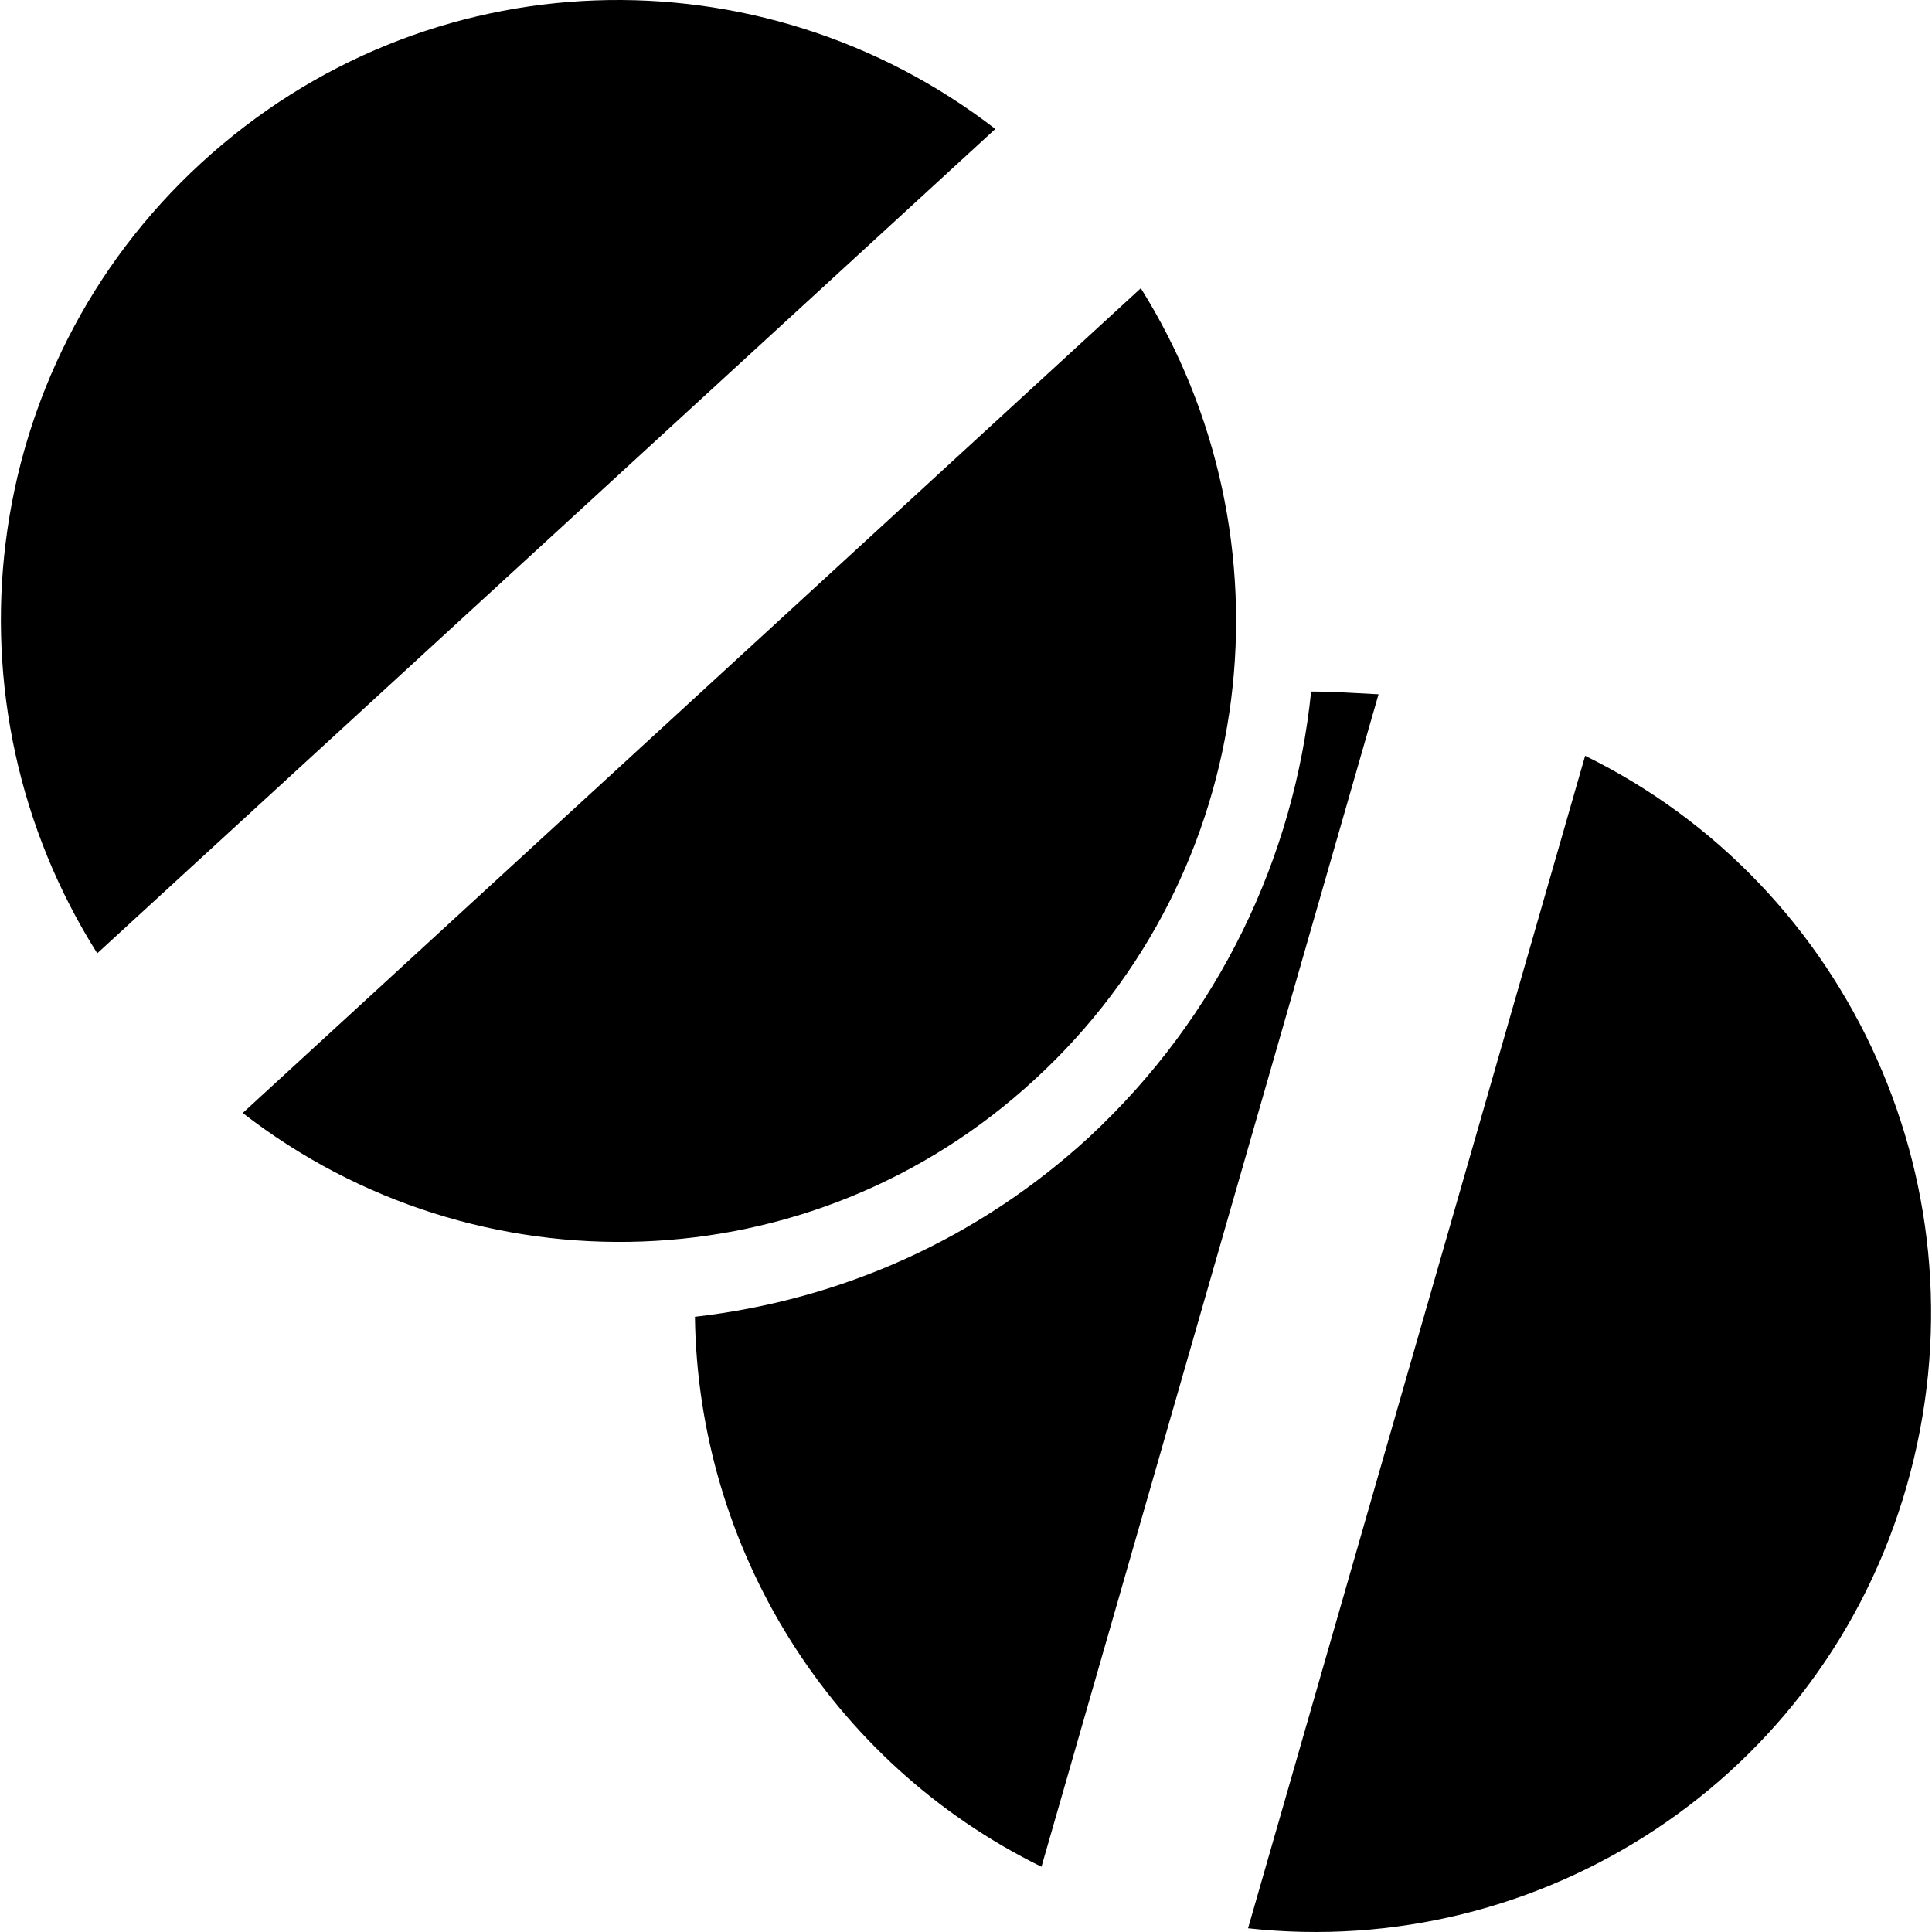
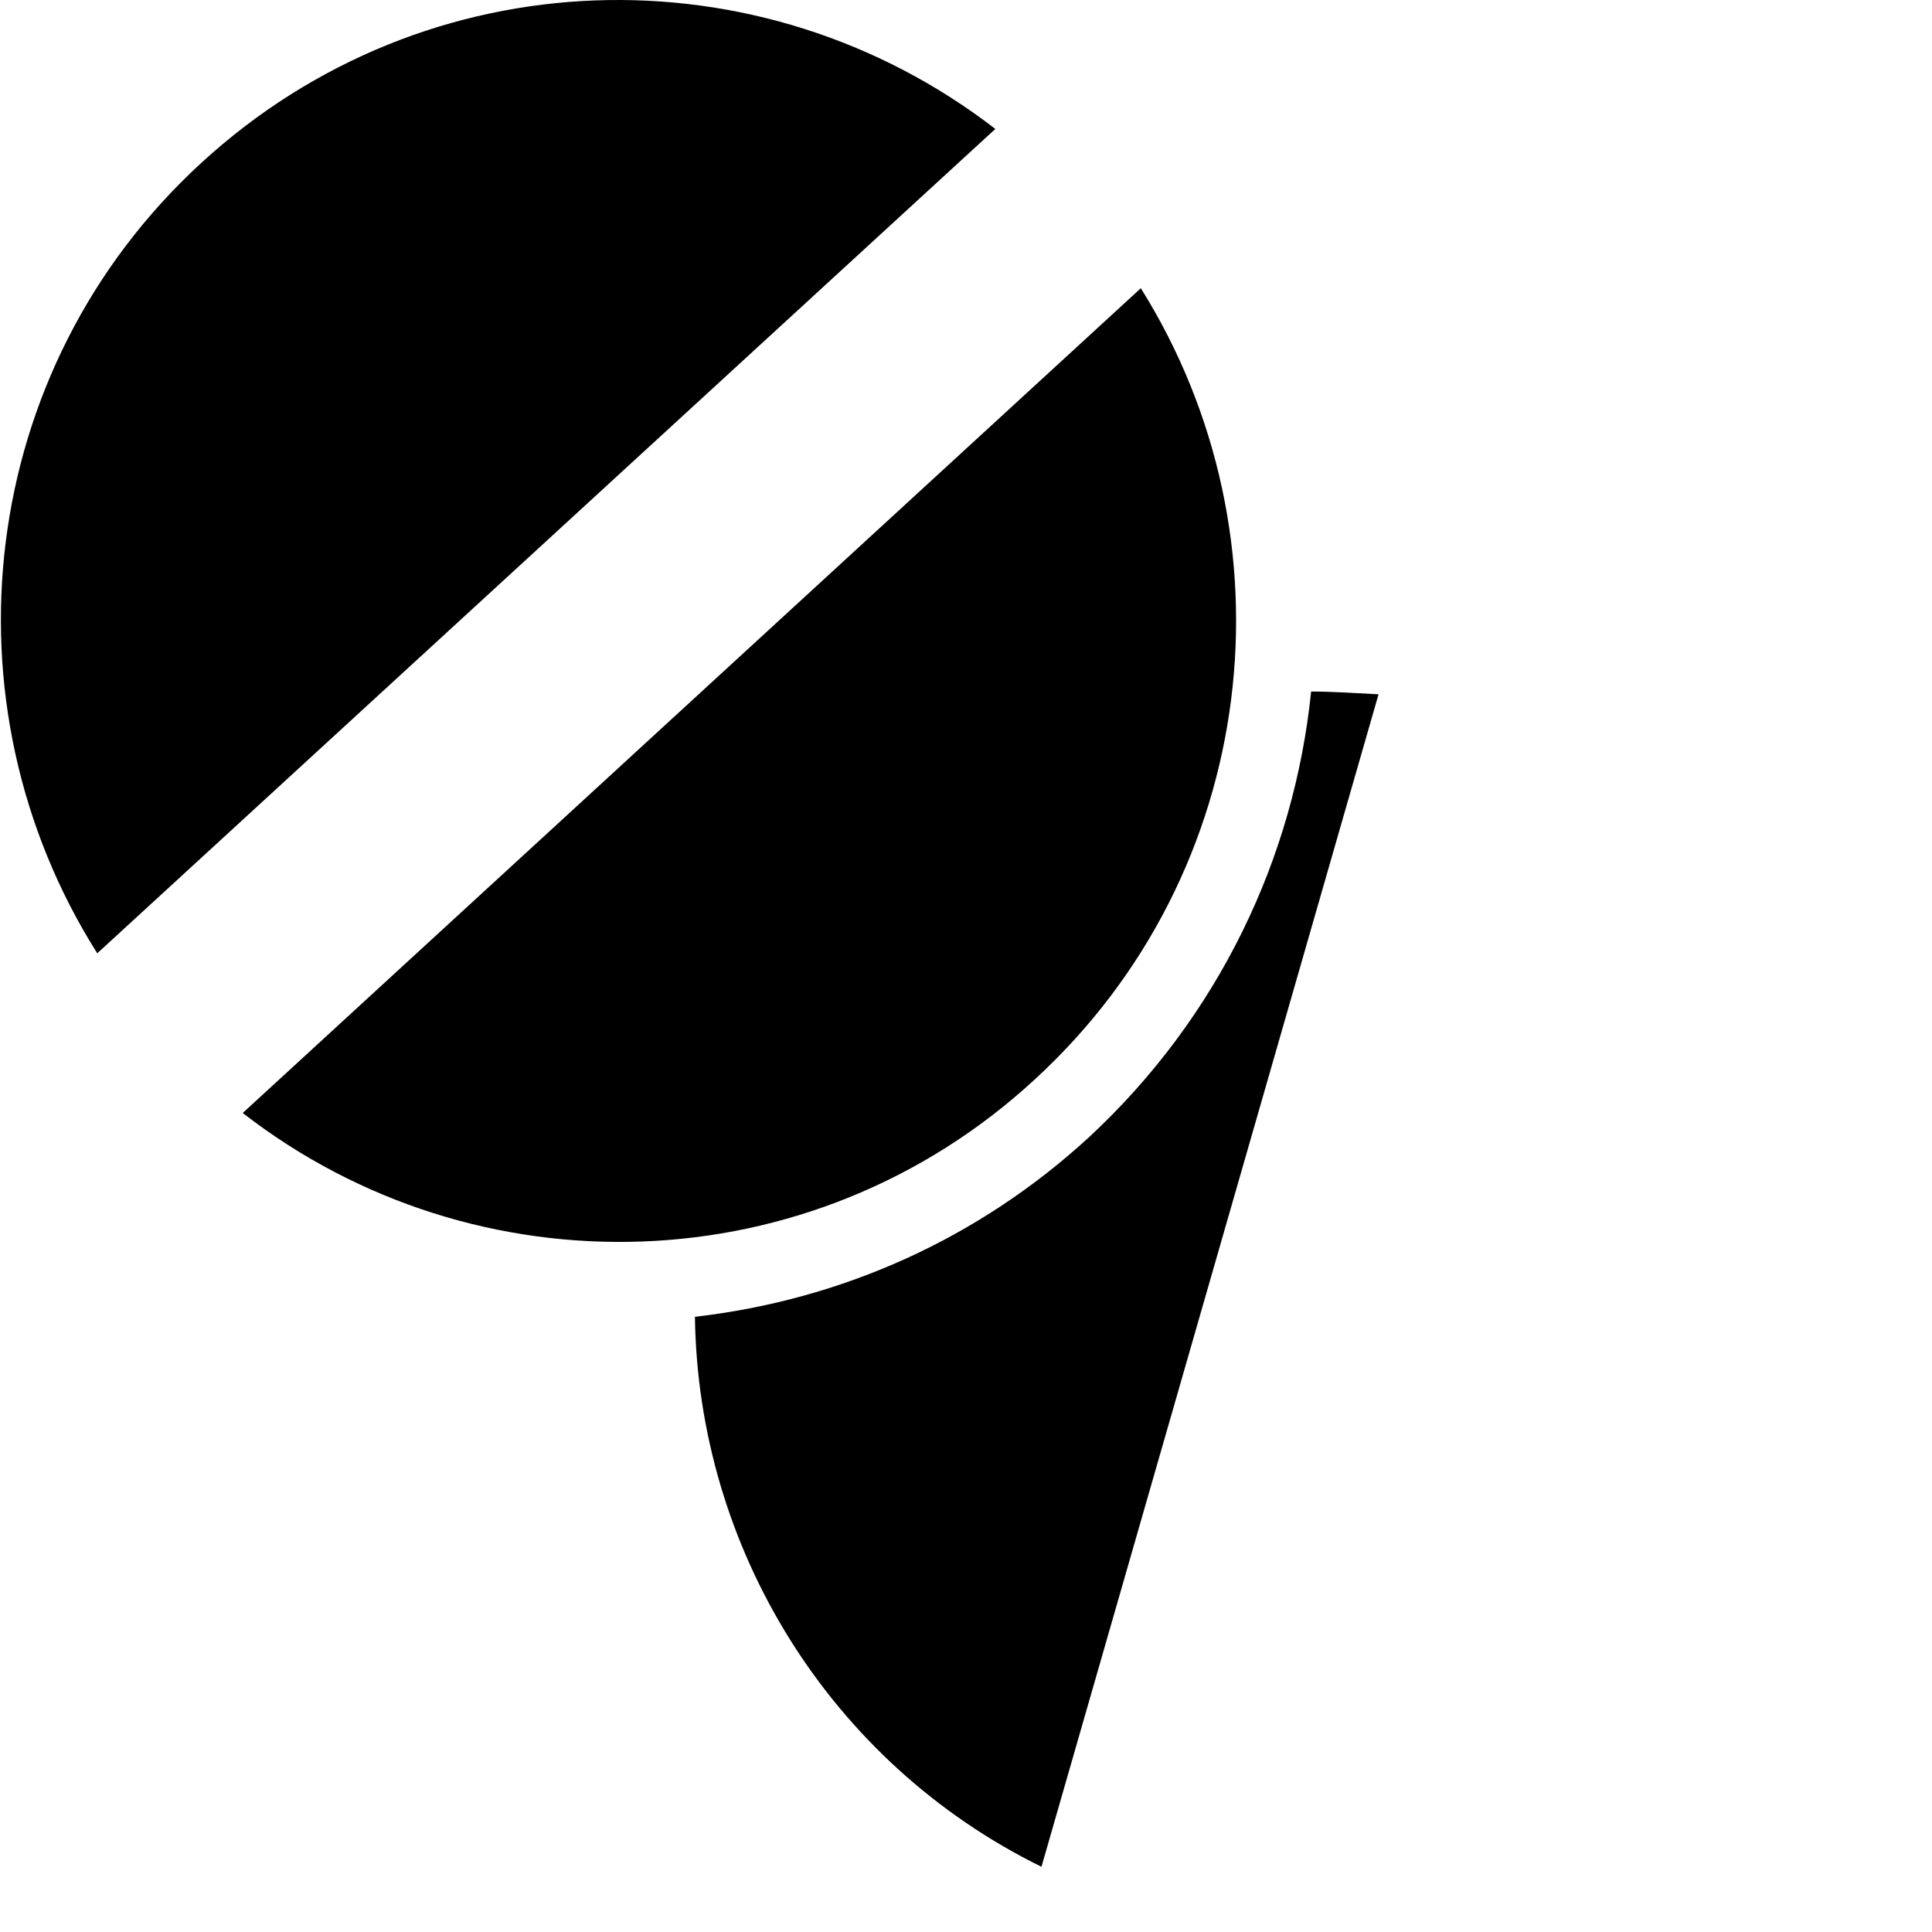
<svg xmlns="http://www.w3.org/2000/svg" fill="#000000" height="800px" width="800px" version="1.1" id="Capa_1" viewBox="0 0 490.051 490.051" xml:space="preserve">
  <g>
    <g>
      <g>
-         <path d="M402.068,191.707l-85.5,297.4c74.2,8.2,145.8-37.7,167.1-112.3S469.368,224.707,402.068,191.707z" />
        <path d="M51.068,41.307c-57.1,52.4-66.4,137.2-26.4,200.5l227.8-209.1C192.968-13.193,108.268-11.193,51.068,41.307z" />
-         <path d="M289.368,73.107l-227.8,209.2c59.1,45.9,144.2,43.9,201-8.6C319.668,221.207,329.068,136.507,289.368,73.107z" />
+         <path d="M289.368,73.107l-227.8,209.2c59.1,45.9,144.2,43.9,201-8.6C319.668,221.207,329.068,136.507,289.368,73.107" />
        <path d="M332.568,175.407c-4.3,42-23.3,82.4-56.4,113.1c-28,25.7-62.6,41.2-99.9,45.5c0.8,58.7,34.2,113.1,87.9,139.5l85.5-297.4     C343.768,175.807,337.968,175.407,332.568,175.407z" />
      </g>
    </g>
  </g>
</svg>